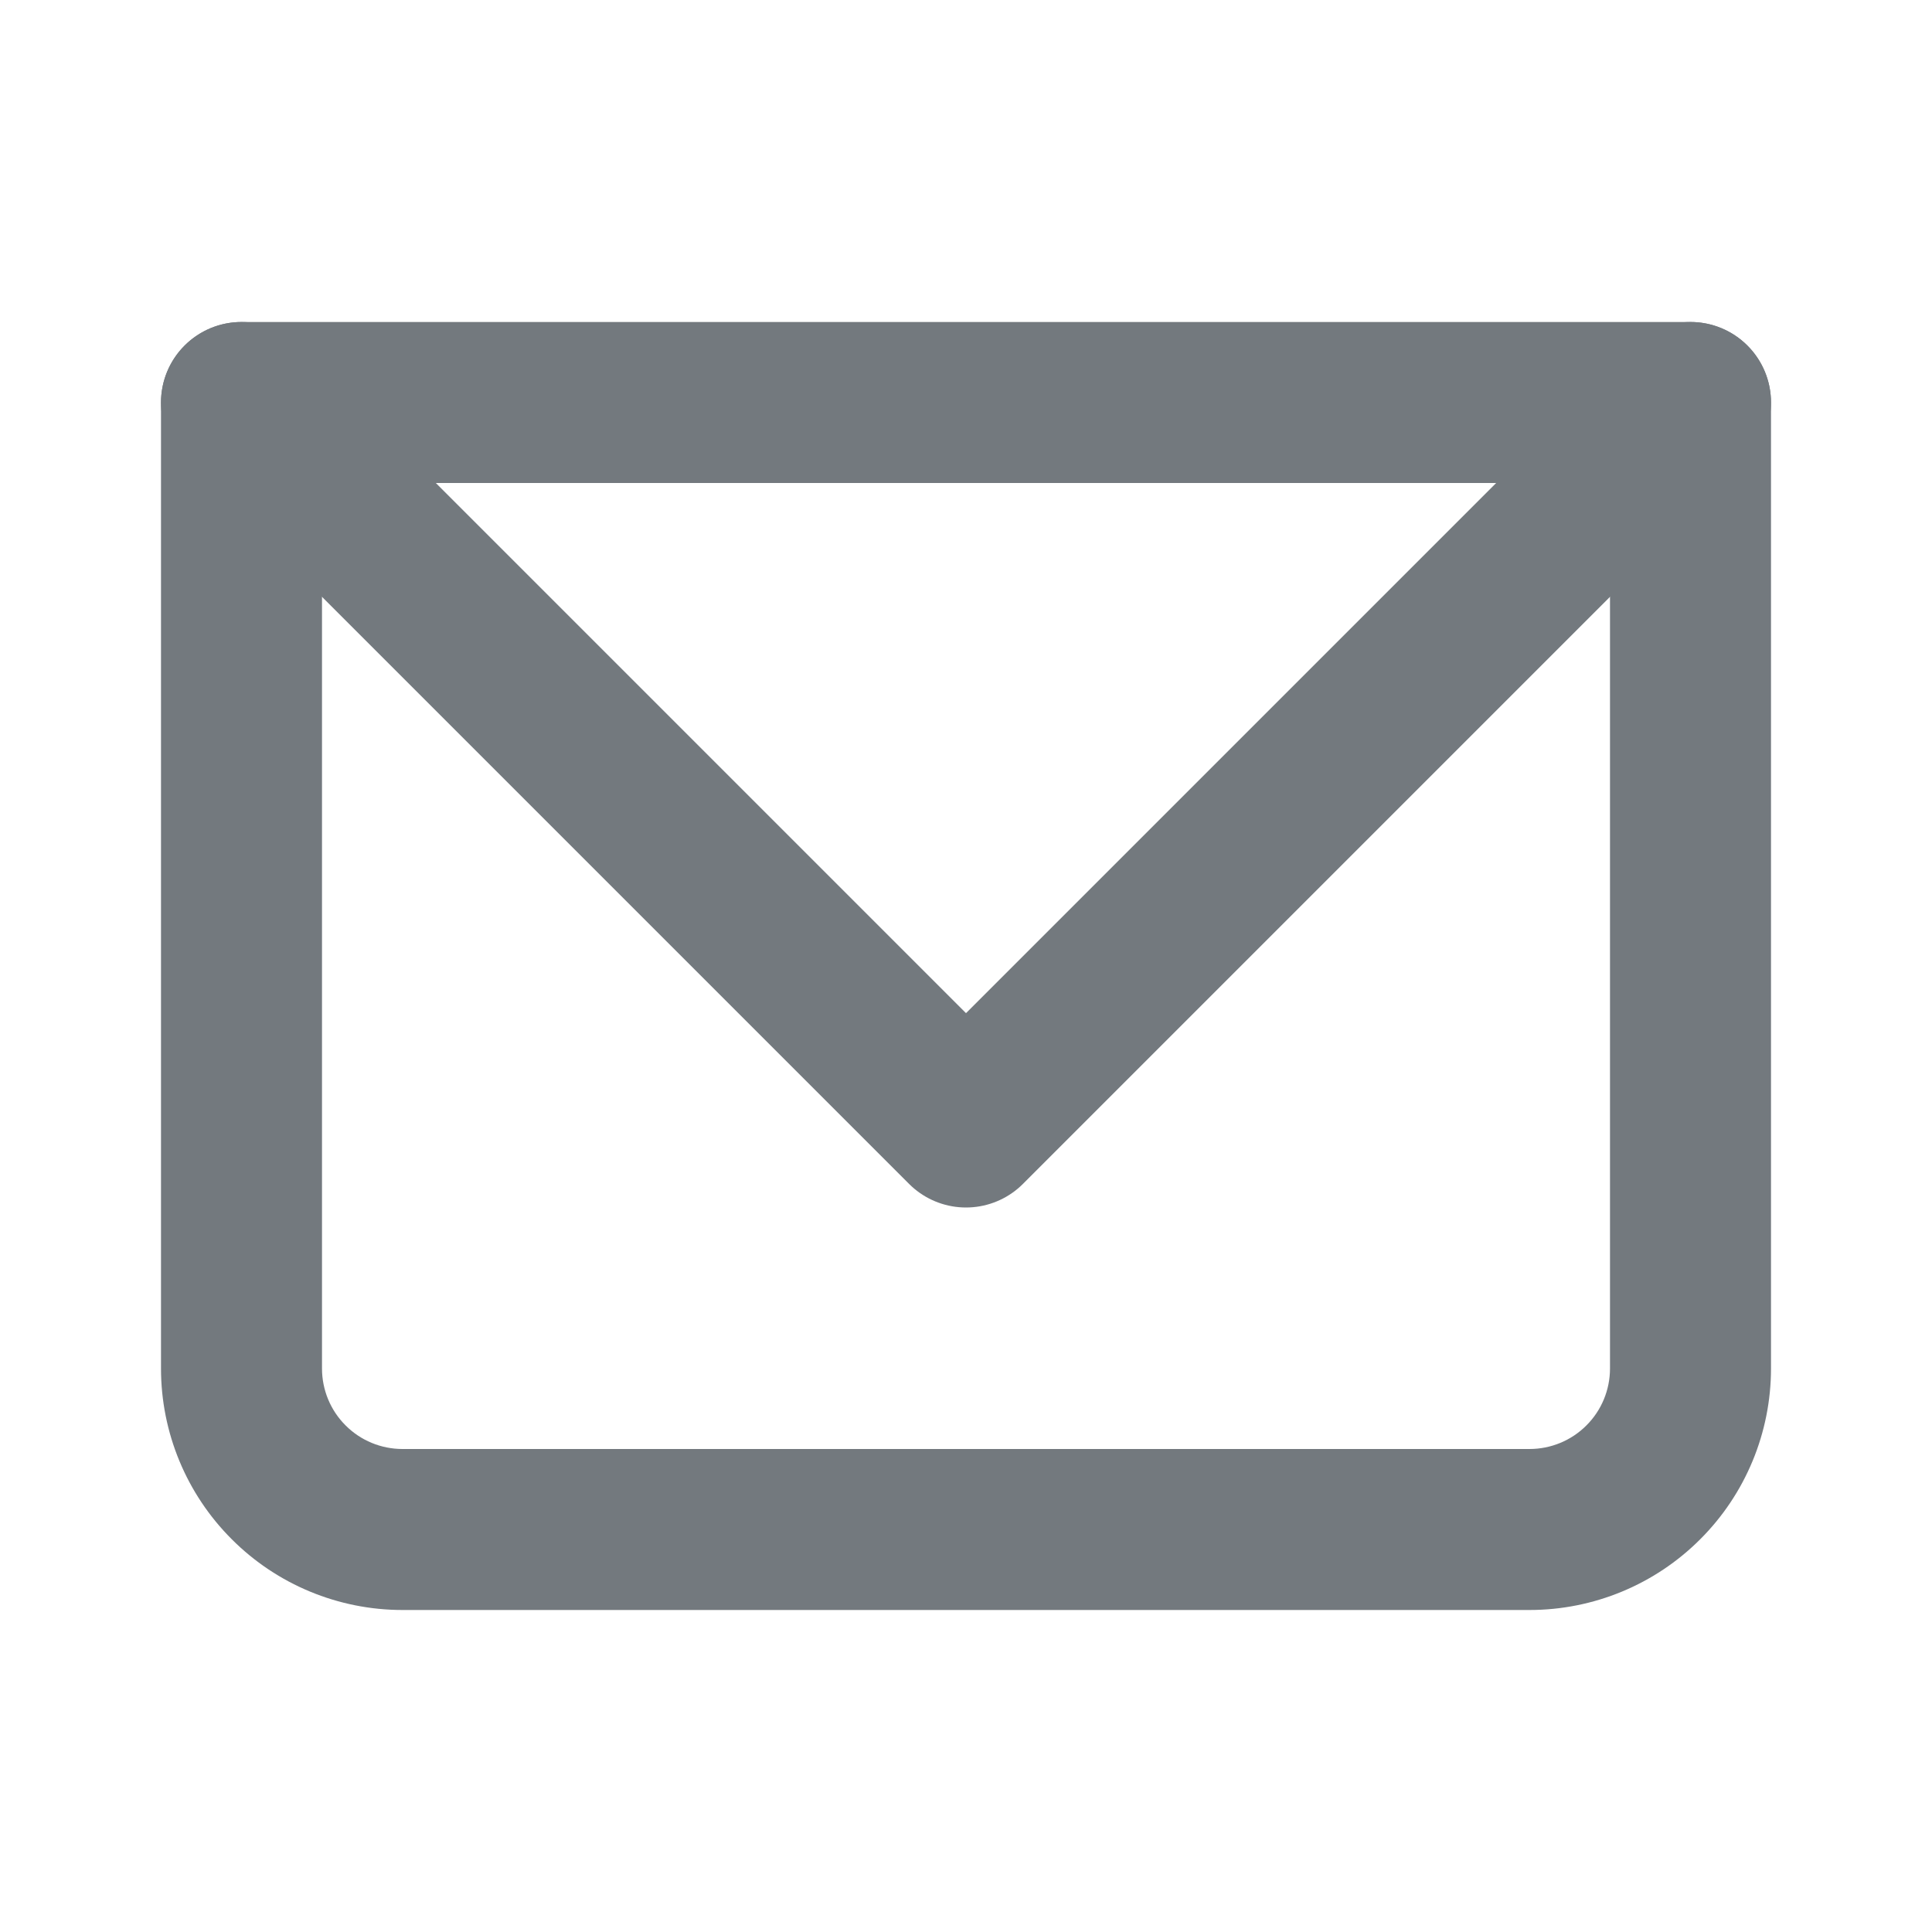
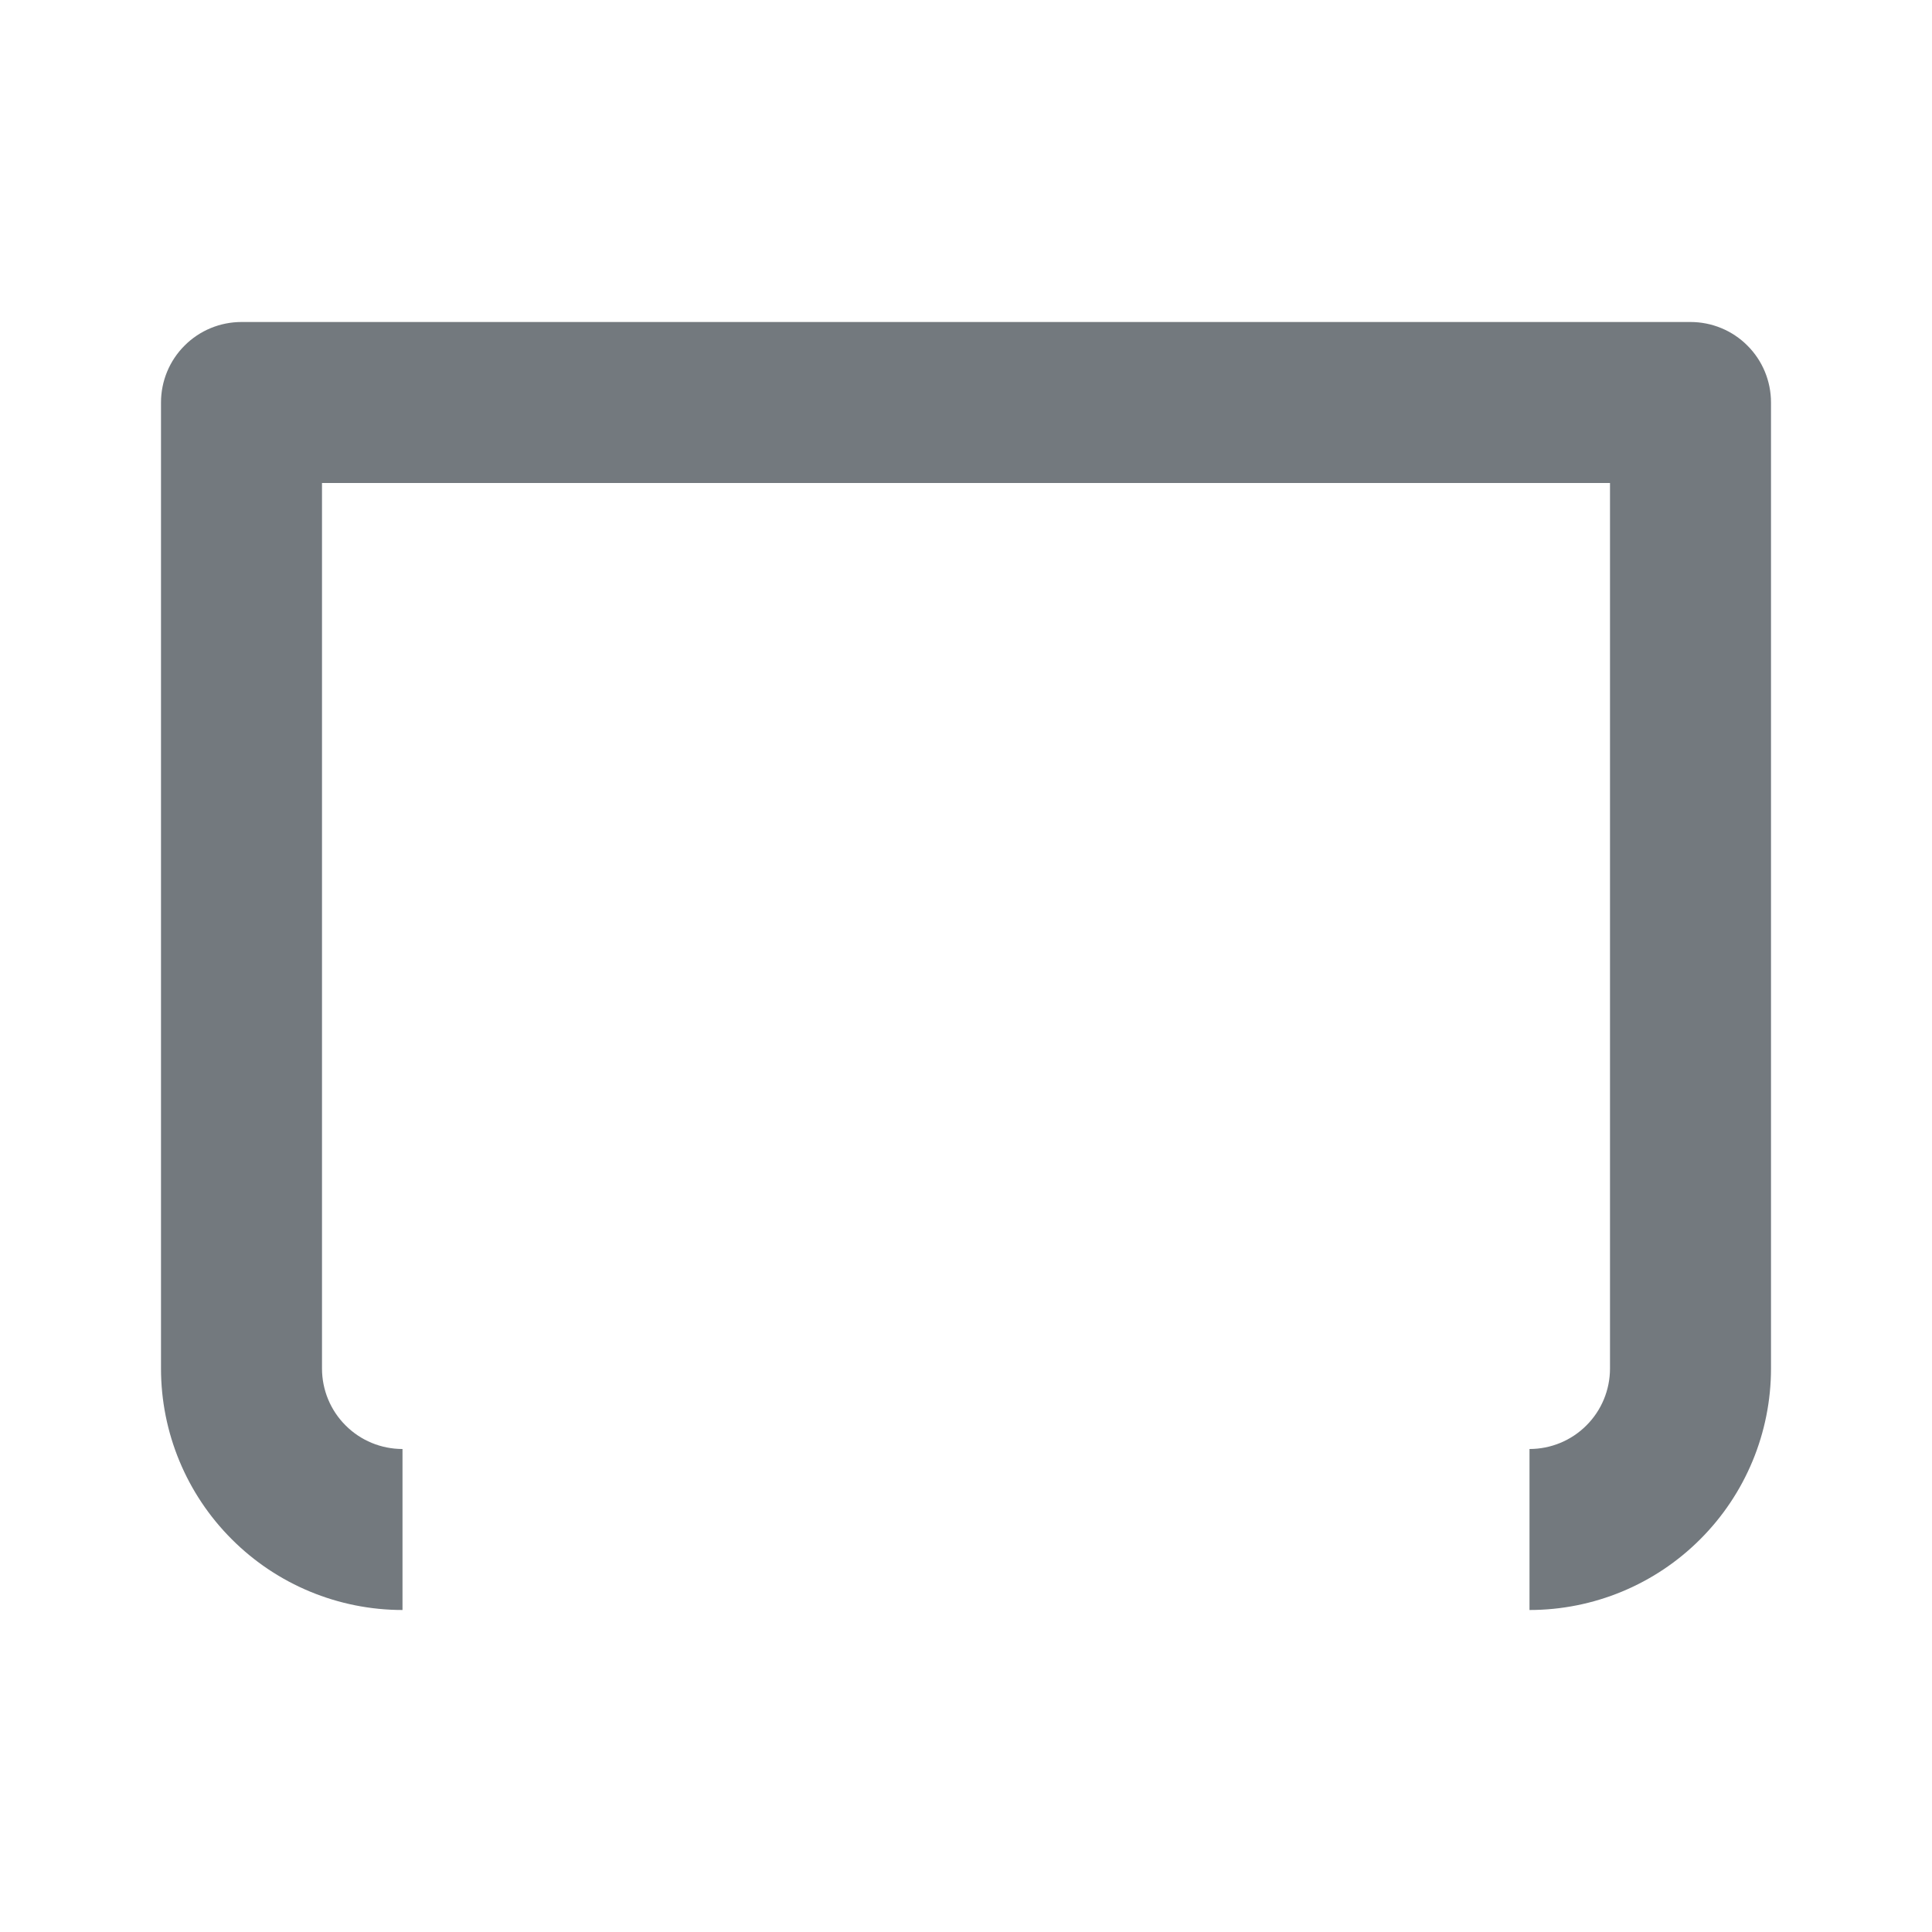
<svg xmlns="http://www.w3.org/2000/svg" width="24" height="24" viewBox="0 0 24 24" fill="none">
-   <path d="M3 5V4C2.735 4 2.48 4.105 2.293 4.293C2.105 4.48 2 4.735 2 5H3ZM21 5H22C22 4.735 21.895 4.48 21.707 4.293C21.52 4.105 21.265 4 21 4V5ZM3 6H21V4H3V6ZM20 5V17H22V5H20ZM19 18H5V20H19V18ZM4 17V5H2V17H4ZM5 18C4.735 18 4.48 17.895 4.293 17.707C4.105 17.52 4 17.265 4 17H2C2 17.796 2.316 18.559 2.879 19.121C3.441 19.684 4.204 20 5 20V18ZM20 17C20 17.265 19.895 17.52 19.707 17.707C19.52 17.895 19.265 18 19 18V20C19.796 20 20.559 19.684 21.121 19.121C21.684 18.559 22 17.796 22 17H20Z" fill="#73797E" />
-   <path d="M3 5L12 14L21 5" stroke="#73797E" stroke-width="2" stroke-linecap="round" stroke-linejoin="round" />
+   <path d="M3 5V4C2.735 4 2.48 4.105 2.293 4.293C2.105 4.48 2 4.735 2 5H3ZM21 5H22C22 4.735 21.895 4.48 21.707 4.293C21.52 4.105 21.265 4 21 4V5ZM3 6H21V4H3V6ZM20 5V17H22V5H20ZM19 18H5V20V18ZM4 17V5H2V17H4ZM5 18C4.735 18 4.48 17.895 4.293 17.707C4.105 17.52 4 17.265 4 17H2C2 17.796 2.316 18.559 2.879 19.121C3.441 19.684 4.204 20 5 20V18ZM20 17C20 17.265 19.895 17.52 19.707 17.707C19.52 17.895 19.265 18 19 18V20C19.796 20 20.559 19.684 21.121 19.121C21.684 18.559 22 17.796 22 17H20Z" fill="#73797E" />
</svg>